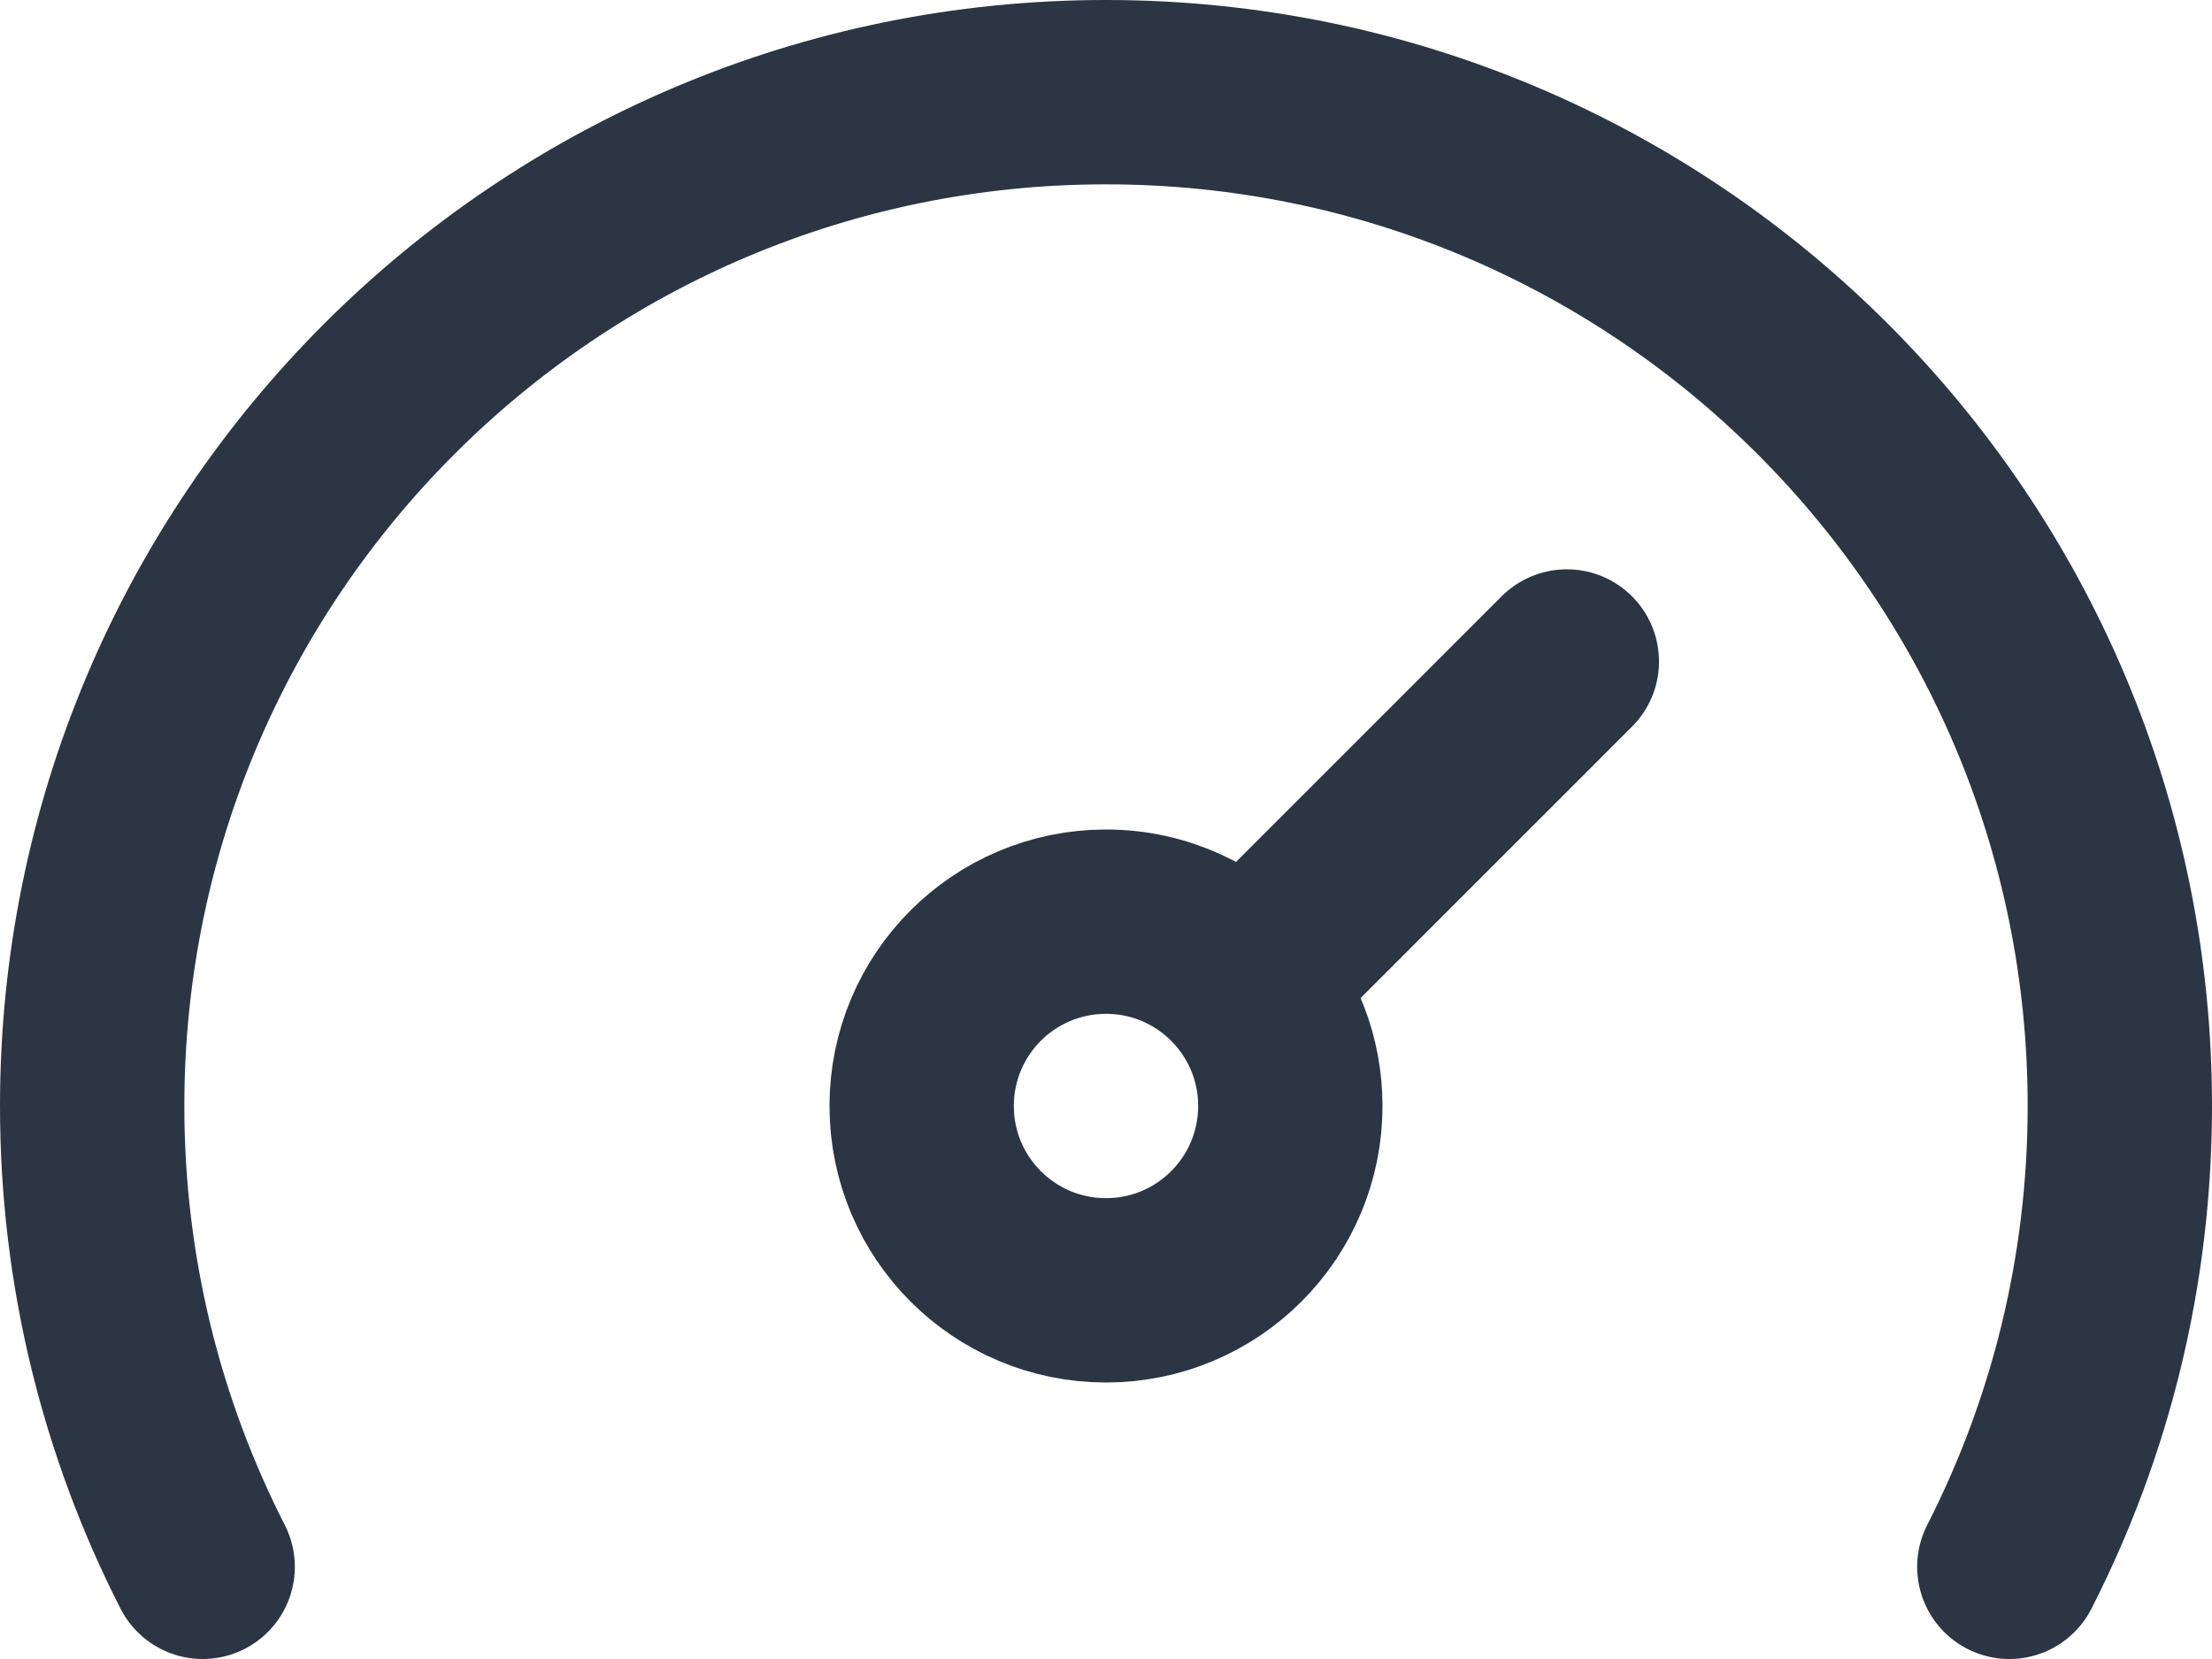
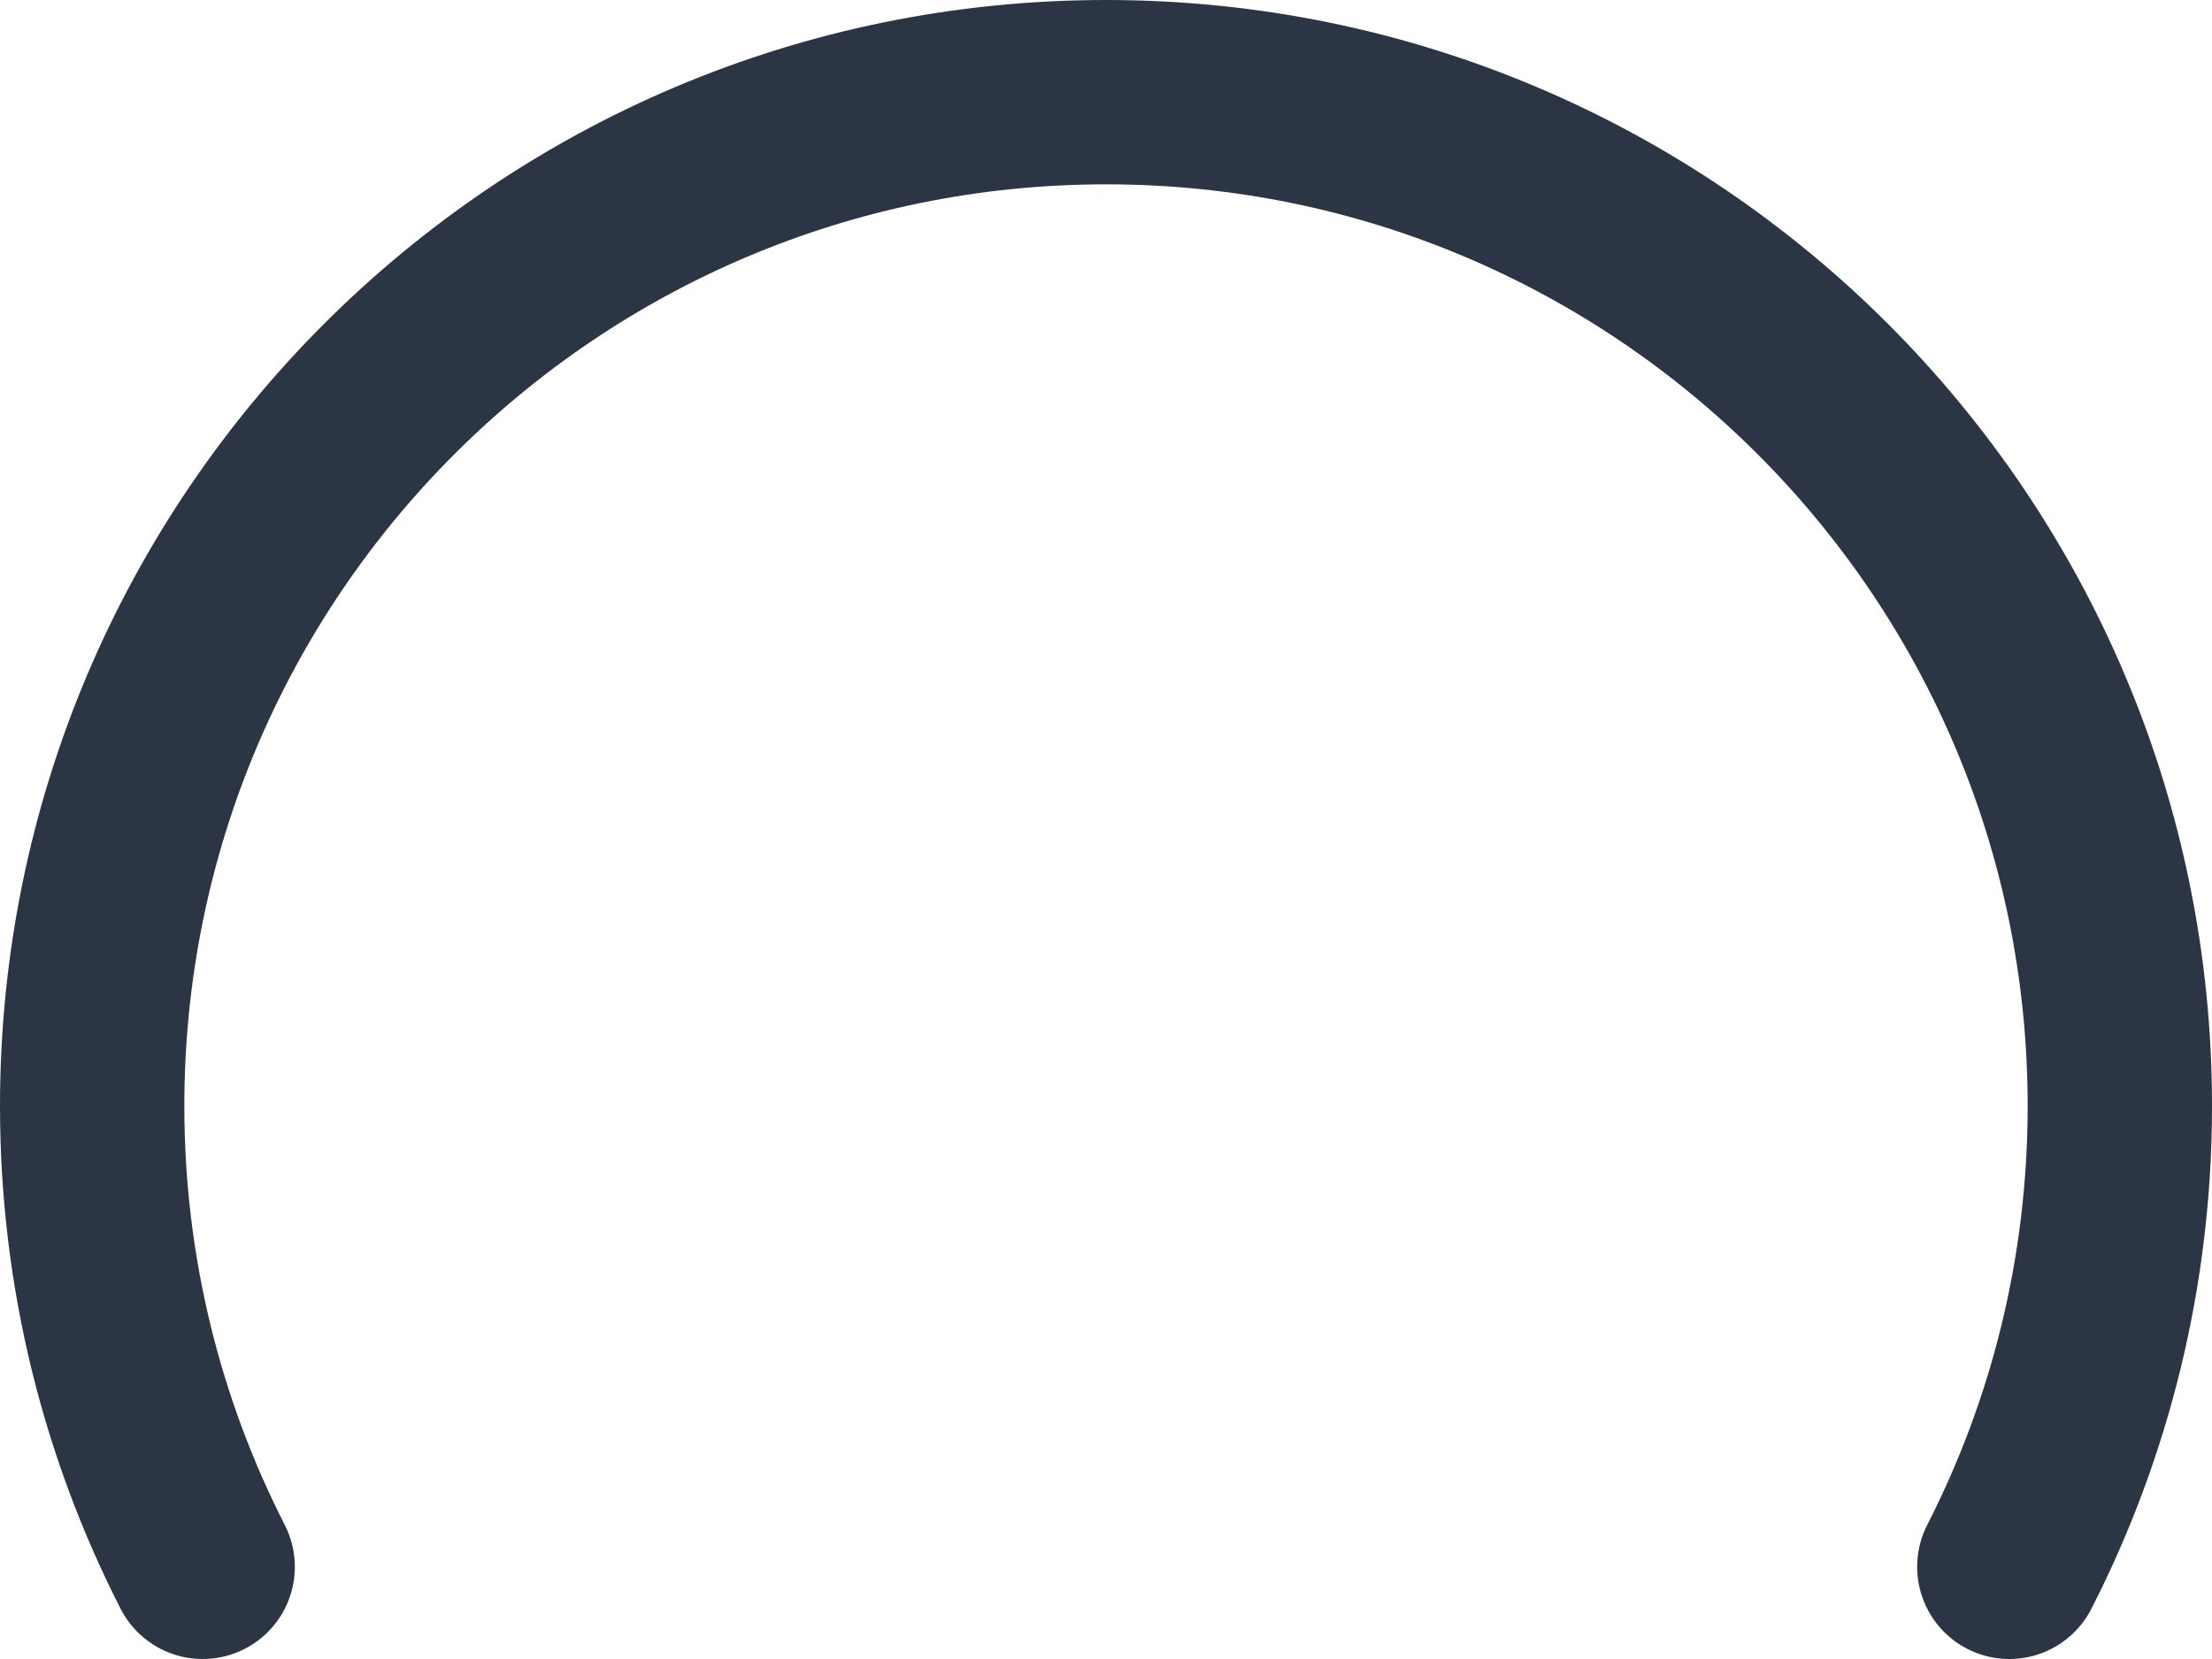
<svg xmlns="http://www.w3.org/2000/svg" width="24" height="18" viewBox="0 0 24 18" fill="none">
  <path d="M2.199 17C1.433 15.5 1 13.8 1 12C1 5.925 5.925 1 12 1C18.075 1 23 5.925 23 12C23 13.8 22.567 15.5 21.801 17" stroke="#2B3544" stroke-width="2" stroke-linecap="round" stroke-linejoin="round" />
-   <path d="M13.5 10.677C13.133 10.261 12.597 10 12 10C10.895 10 10 10.895 10 12C10 13.104 10.895 14 12 14C13.105 14 14 13.104 14 12C14 11.492 13.811 11.029 13.5 10.677ZM13.5 10.677L17 7.177" stroke="#2B3544" stroke-width="2" stroke-linecap="round" stroke-linejoin="round" />
</svg>